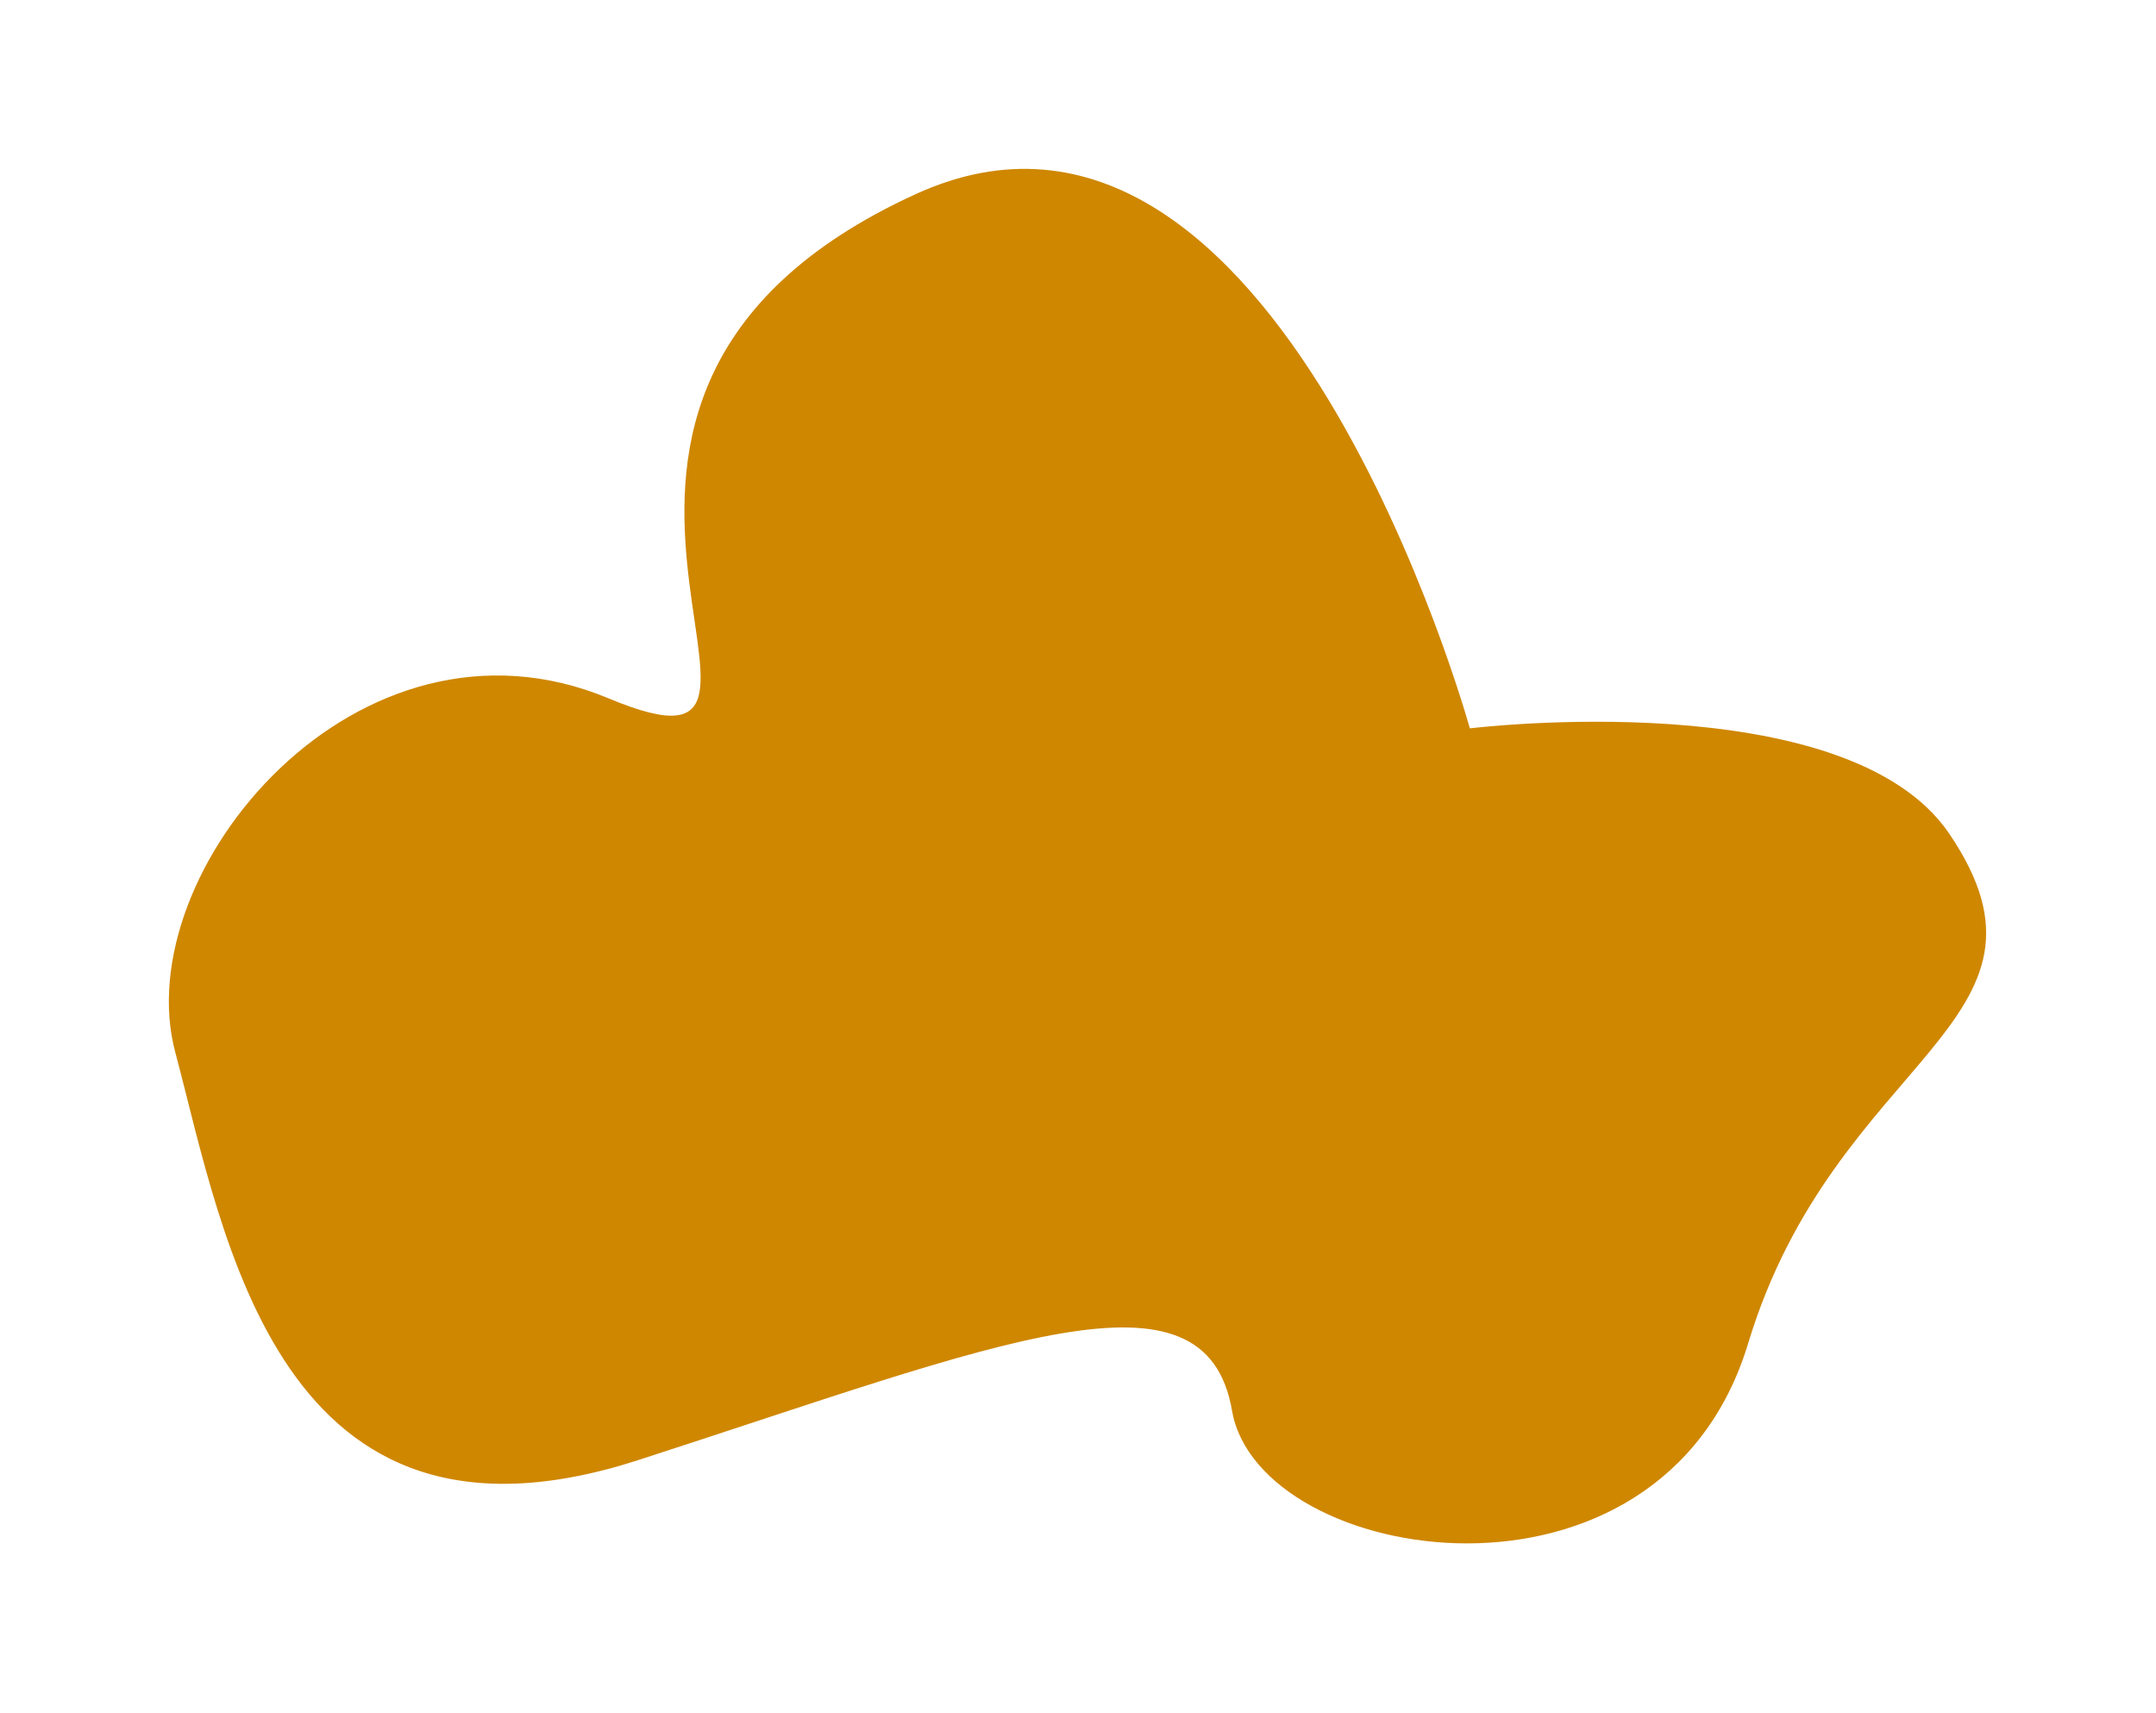
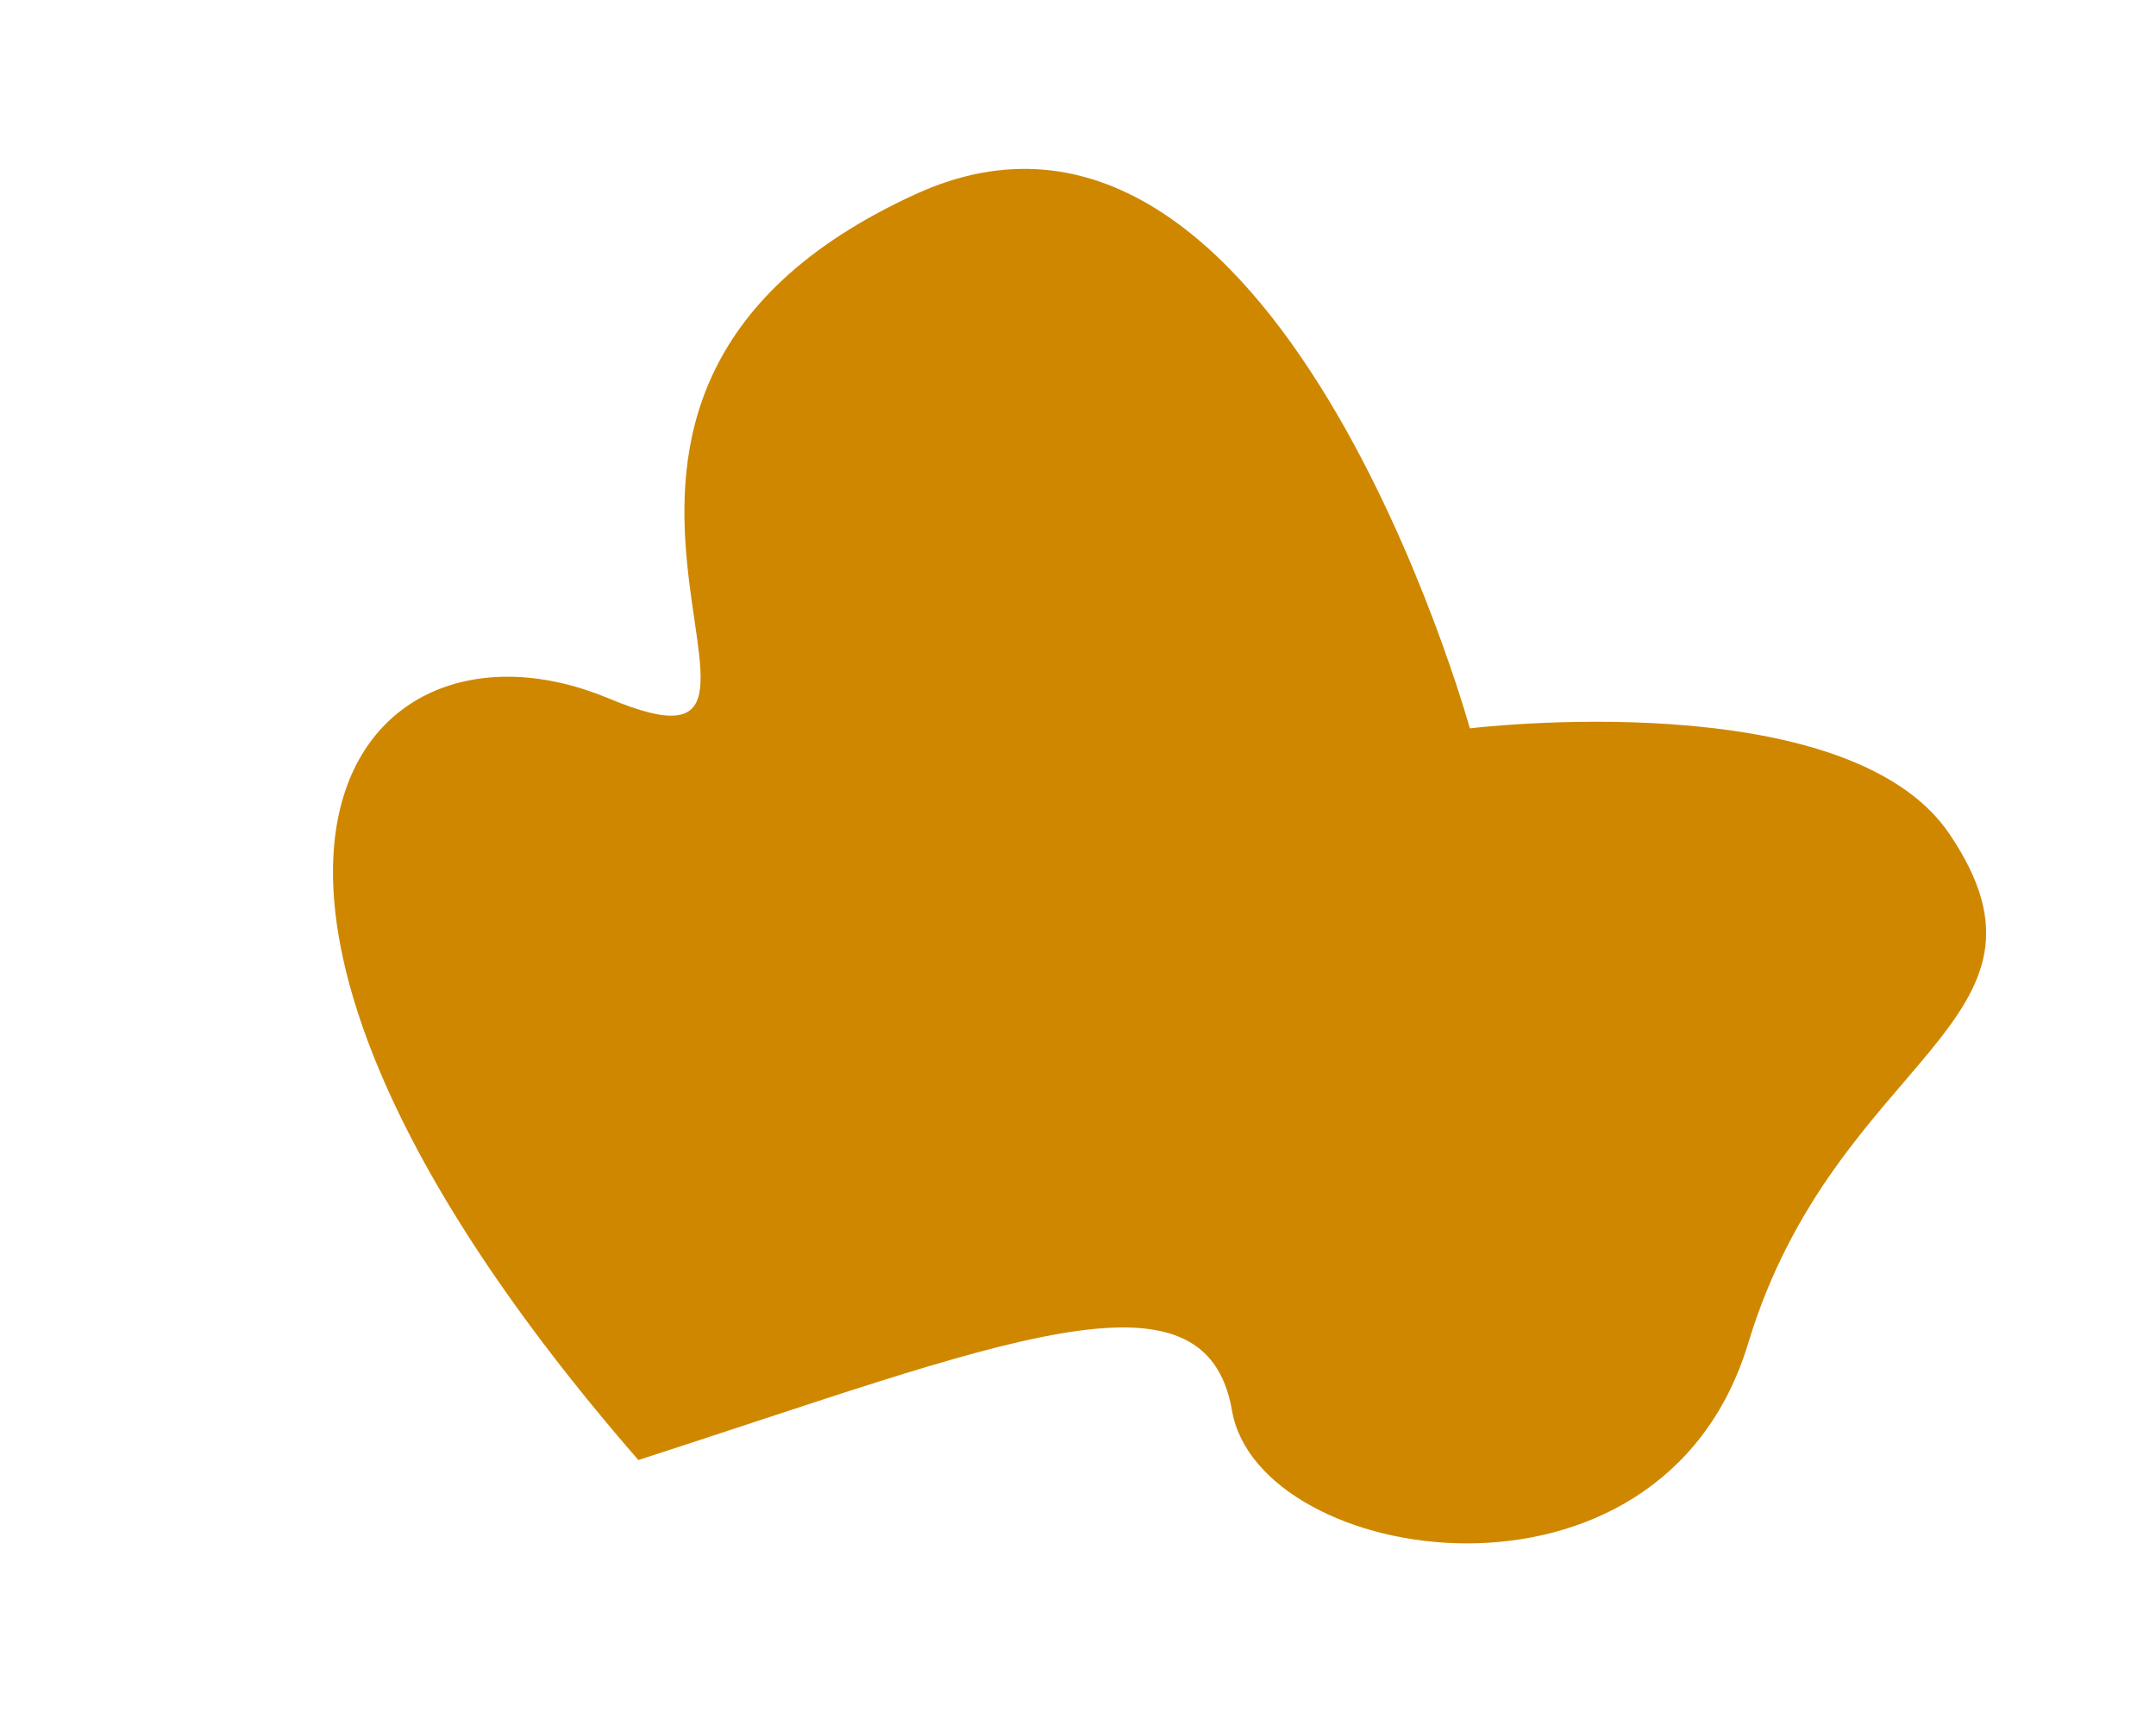
<svg xmlns="http://www.w3.org/2000/svg" width="1877" height="1491" viewBox="0 0 1877 1491" fill="none">
  <g filter="url(#filter0_f_101_2)">
-     <path d="M797.123 169.003C1111.63 25.117 1279.62 634.003 1279.62 634.003C1279.62 634.003 1607.85 593.805 1697.17 725.908C1808.83 891.036 1597.92 918.17 1521.93 1169.35C1445.94 1420.53 1095.88 1362.9 1072.62 1228C1049.36 1093.11 869.812 1169.35 555.771 1270.91C241.731 1372.47 195.206 1075.55 152.559 915.845C110.75 759.284 311.457 516.524 530.123 608.004C748.788 699.483 403.99 348.862 797.123 169.003Z" fill="#CF8700" />
+     <path d="M797.123 169.003C1111.63 25.117 1279.62 634.003 1279.62 634.003C1279.62 634.003 1607.85 593.805 1697.17 725.908C1808.83 891.036 1597.92 918.17 1521.93 1169.35C1445.94 1420.53 1095.88 1362.9 1072.62 1228C1049.36 1093.11 869.812 1169.35 555.771 1270.91C110.75 759.284 311.457 516.524 530.123 608.004C748.788 699.483 403.99 348.862 797.123 169.003Z" fill="#CF8700" />
  </g>
  <defs>
    <filter id="filter0_f_101_2" x="0" y="0" width="1876.12" height="1490.46" filterUnits="userSpaceOnUse" color-interpolation-filters="sRGB">
      <feFlood flood-opacity="0" result="BackgroundImageFix" />
      <feBlend mode="normal" in="SourceGraphic" in2="BackgroundImageFix" result="shape" />
      <feGaussianBlur stdDeviation="73.5" result="effect1_foregroundBlur_101_2" />
    </filter>
  </defs>
</svg>